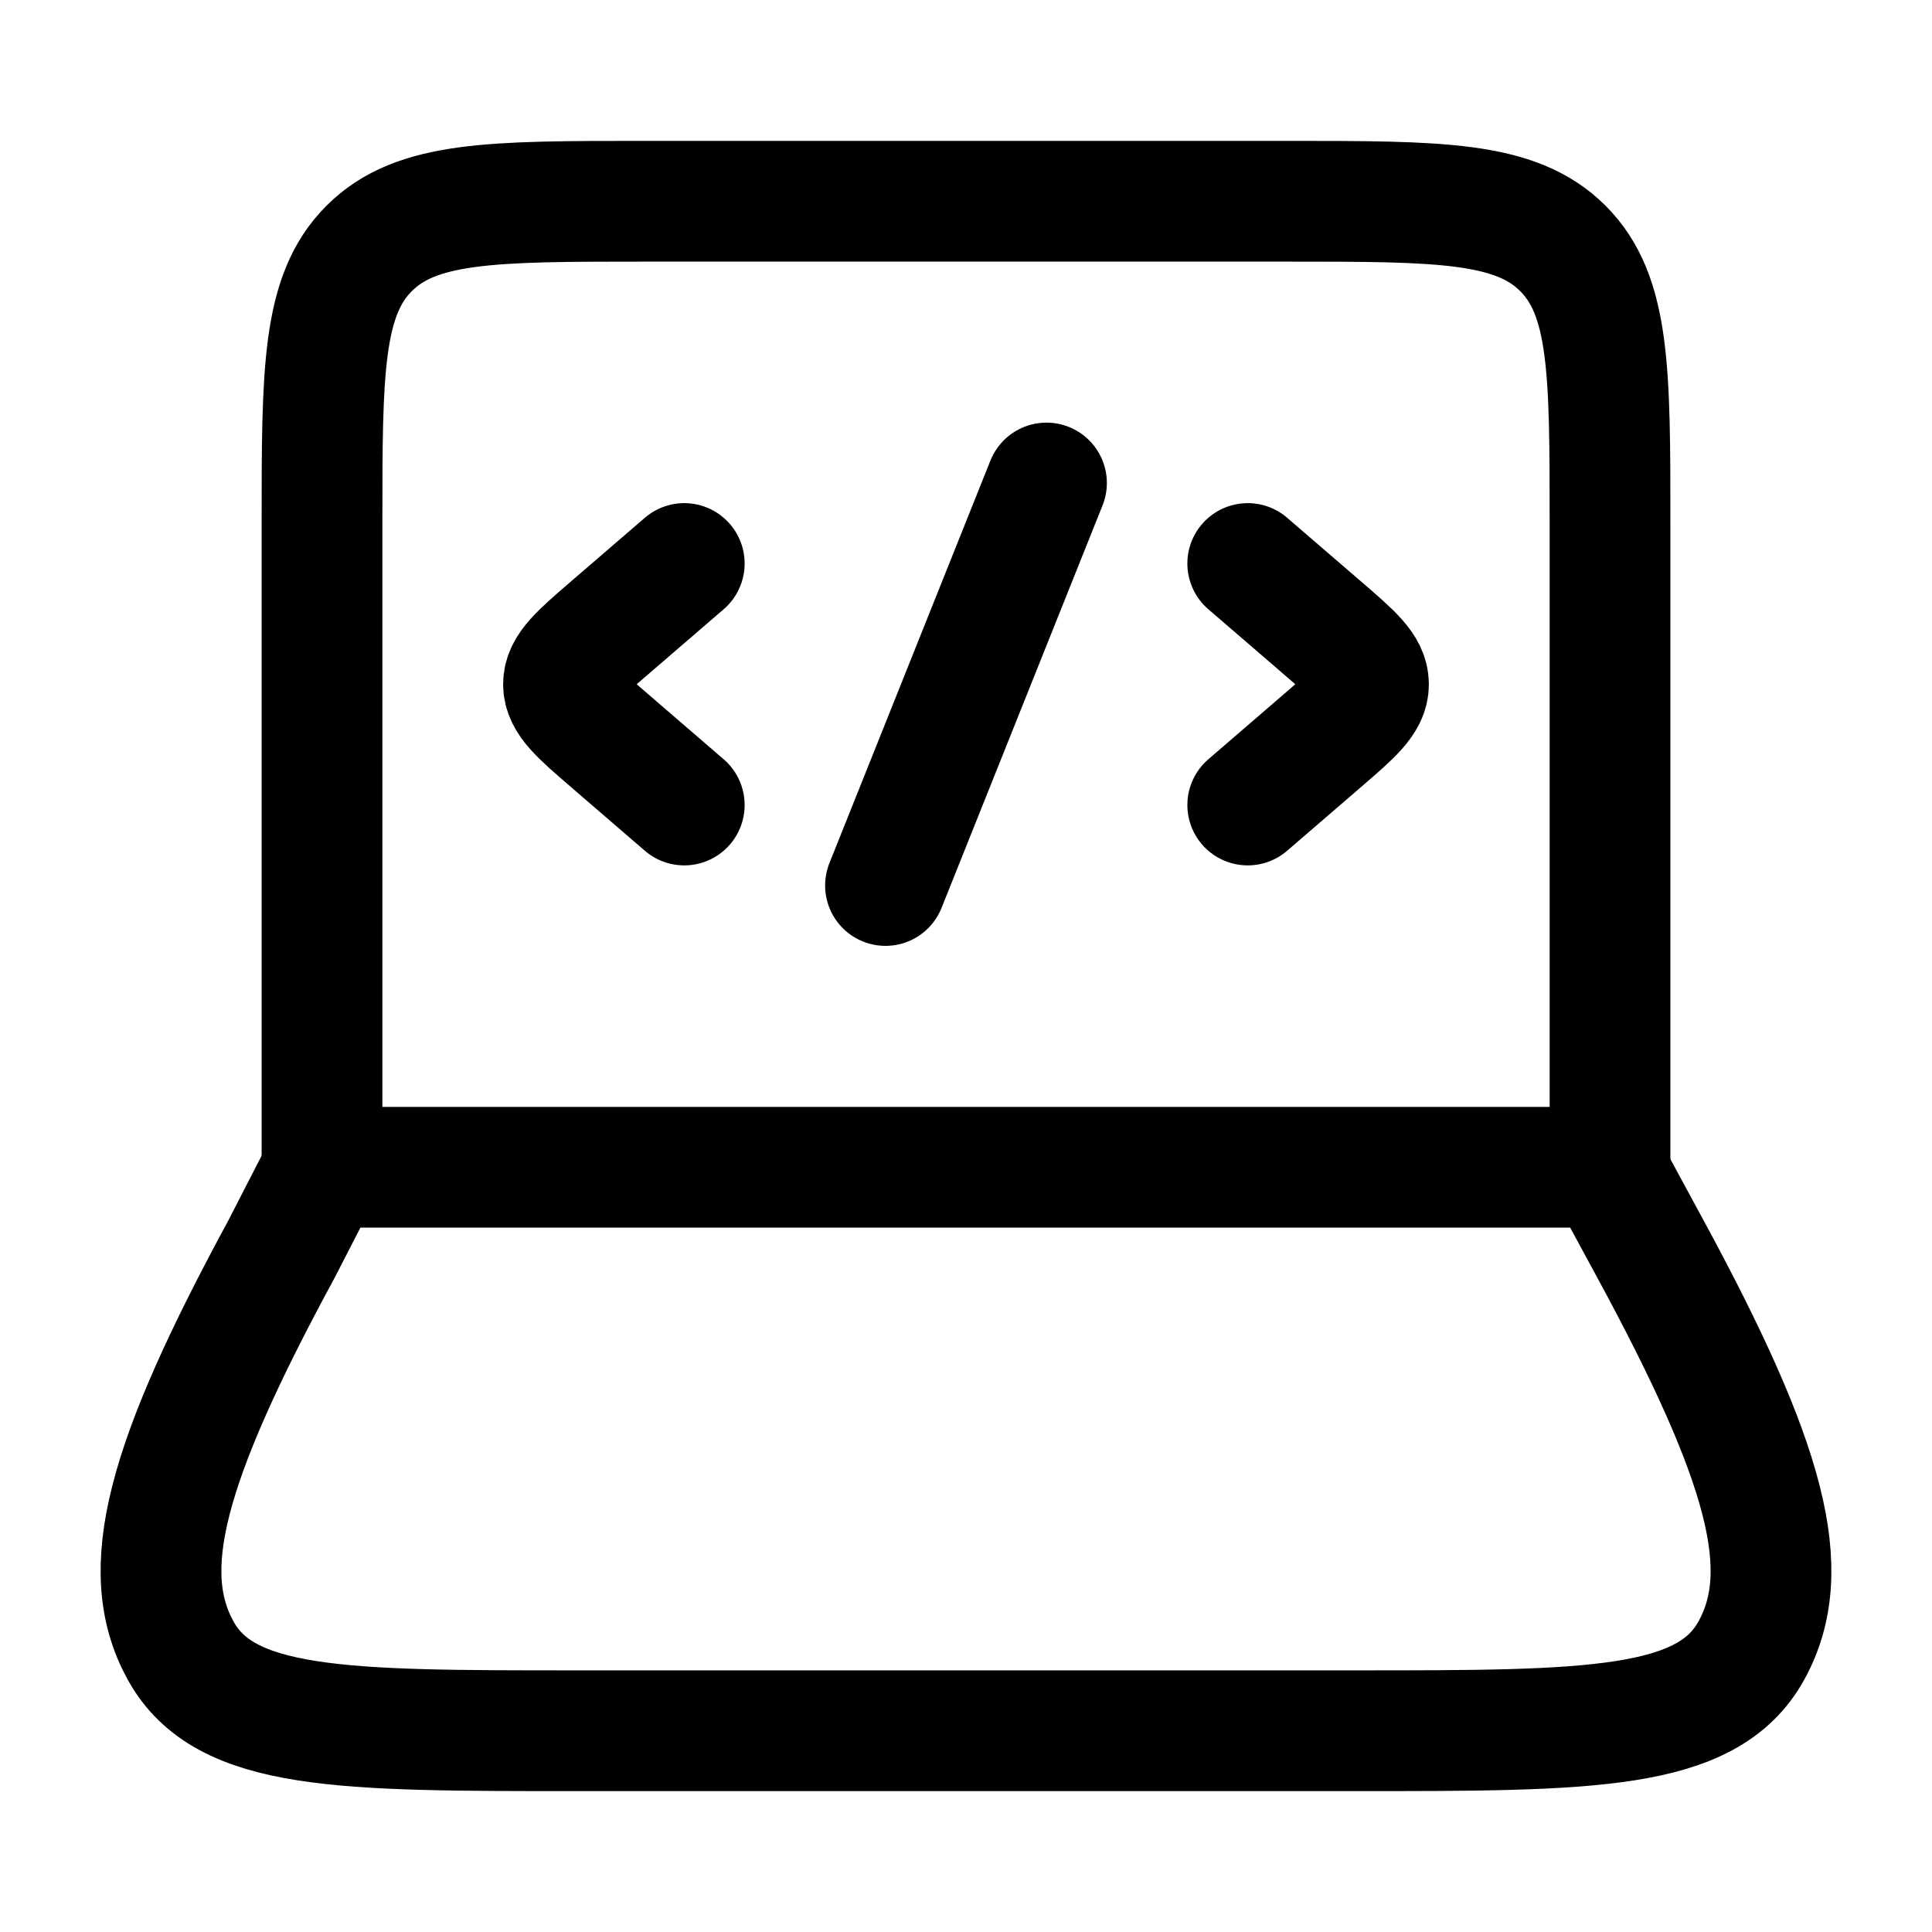
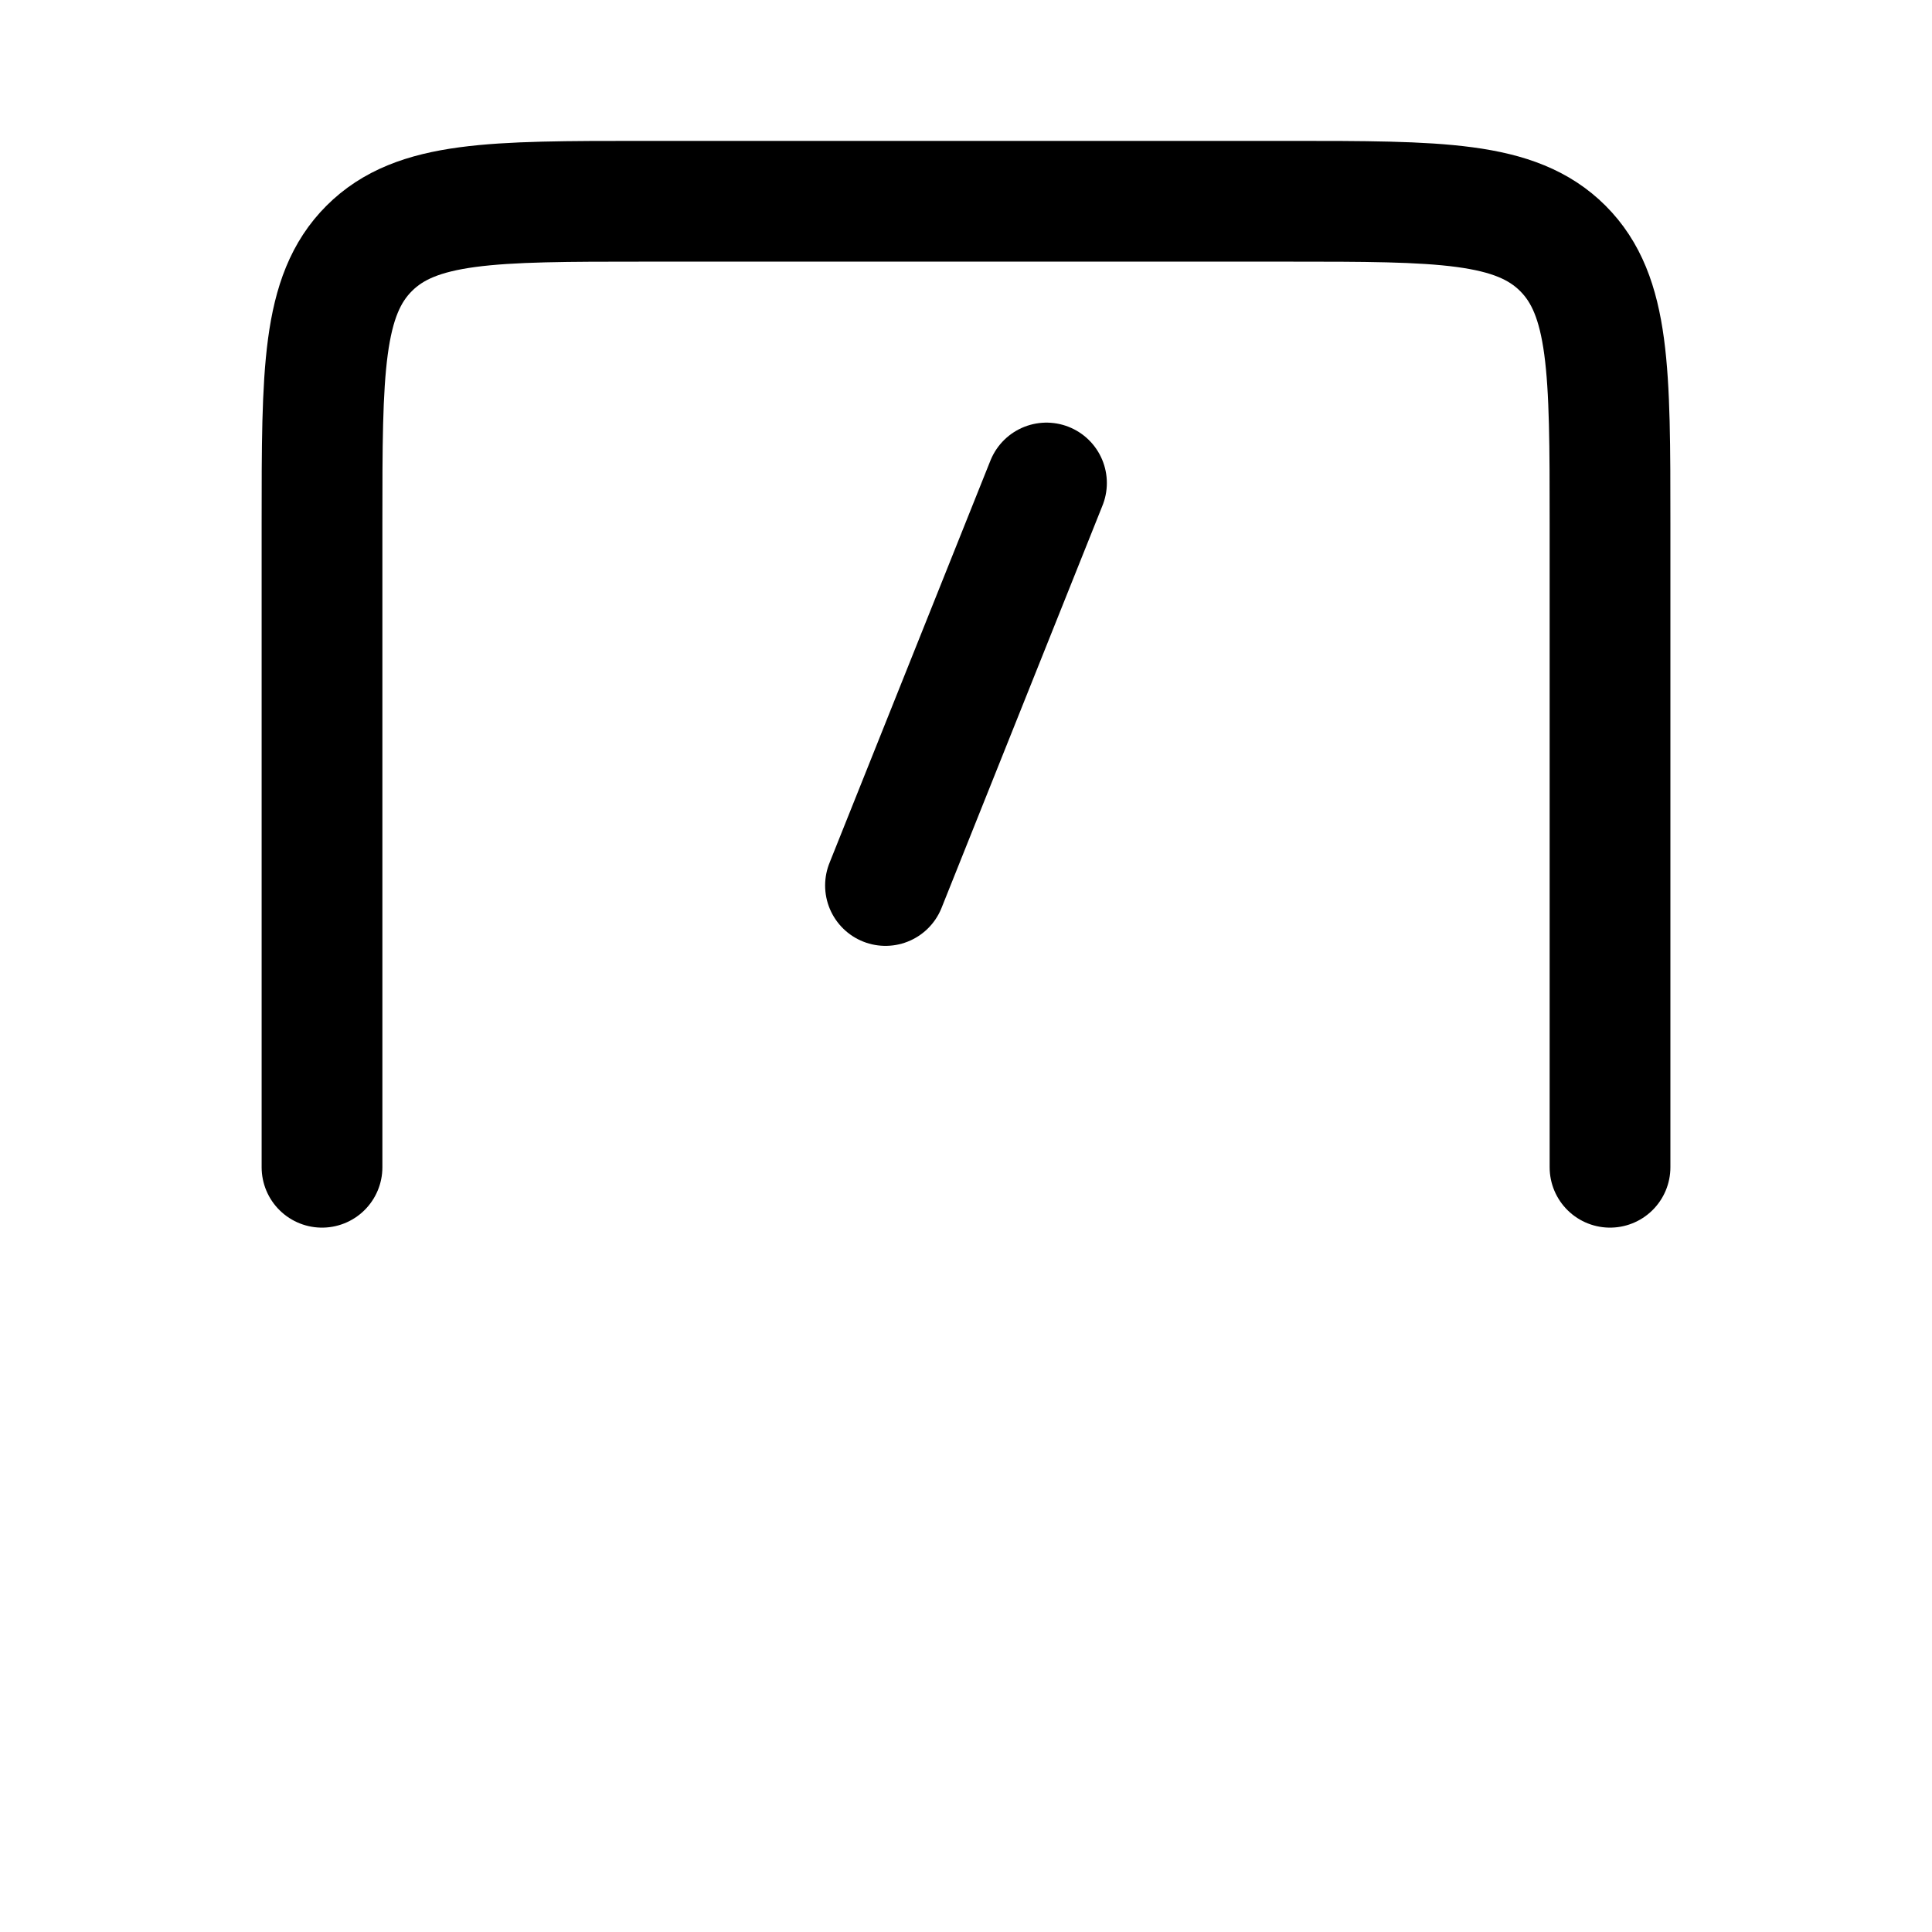
<svg xmlns="http://www.w3.org/2000/svg" width="64" height="64" viewBox="0 0 64 64" fill="none">
  <path d="M53.334 38.667V17.333C53.334 12.305 53.334 9.791 51.772 8.229C50.209 6.667 47.695 6.667 42.667 6.667H21.334C16.305 6.667 13.791 6.667 12.229 8.229C10.667 9.791 10.667 12.305 10.667 17.333V38.667" stroke="black" stroke-width="4" stroke-linecap="round" stroke-linejoin="round" />
-   <path d="M9.327 41.374L10.718 38.667H53.205L54.672 41.374C58.52 48.472 59.479 52.021 58.016 54.677C56.553 57.333 52.676 57.333 44.921 57.333H19.079C11.323 57.333 7.446 57.333 5.983 54.677C4.521 52.021 5.479 48.472 9.327 41.374Z" stroke="black" stroke-width="4" stroke-linecap="round" stroke-linejoin="round" />
-   <path d="M41.333 18.667L43.786 20.781C44.817 21.67 45.333 22.114 45.333 22.667C45.333 23.219 44.817 23.663 43.786 24.552L41.333 26.667" stroke="black" stroke-width="4" stroke-linecap="round" stroke-linejoin="round" />
-   <path d="M22.667 18.667L20.214 20.781C19.183 21.67 18.667 22.114 18.667 22.667C18.667 23.219 19.183 23.663 20.214 24.552L22.667 26.667" stroke="black" stroke-width="4" stroke-linecap="round" stroke-linejoin="round" />
  <path d="M34.666 16L29.333 29.333" stroke="black" stroke-width="4" stroke-linecap="round" stroke-linejoin="round" />
</svg>